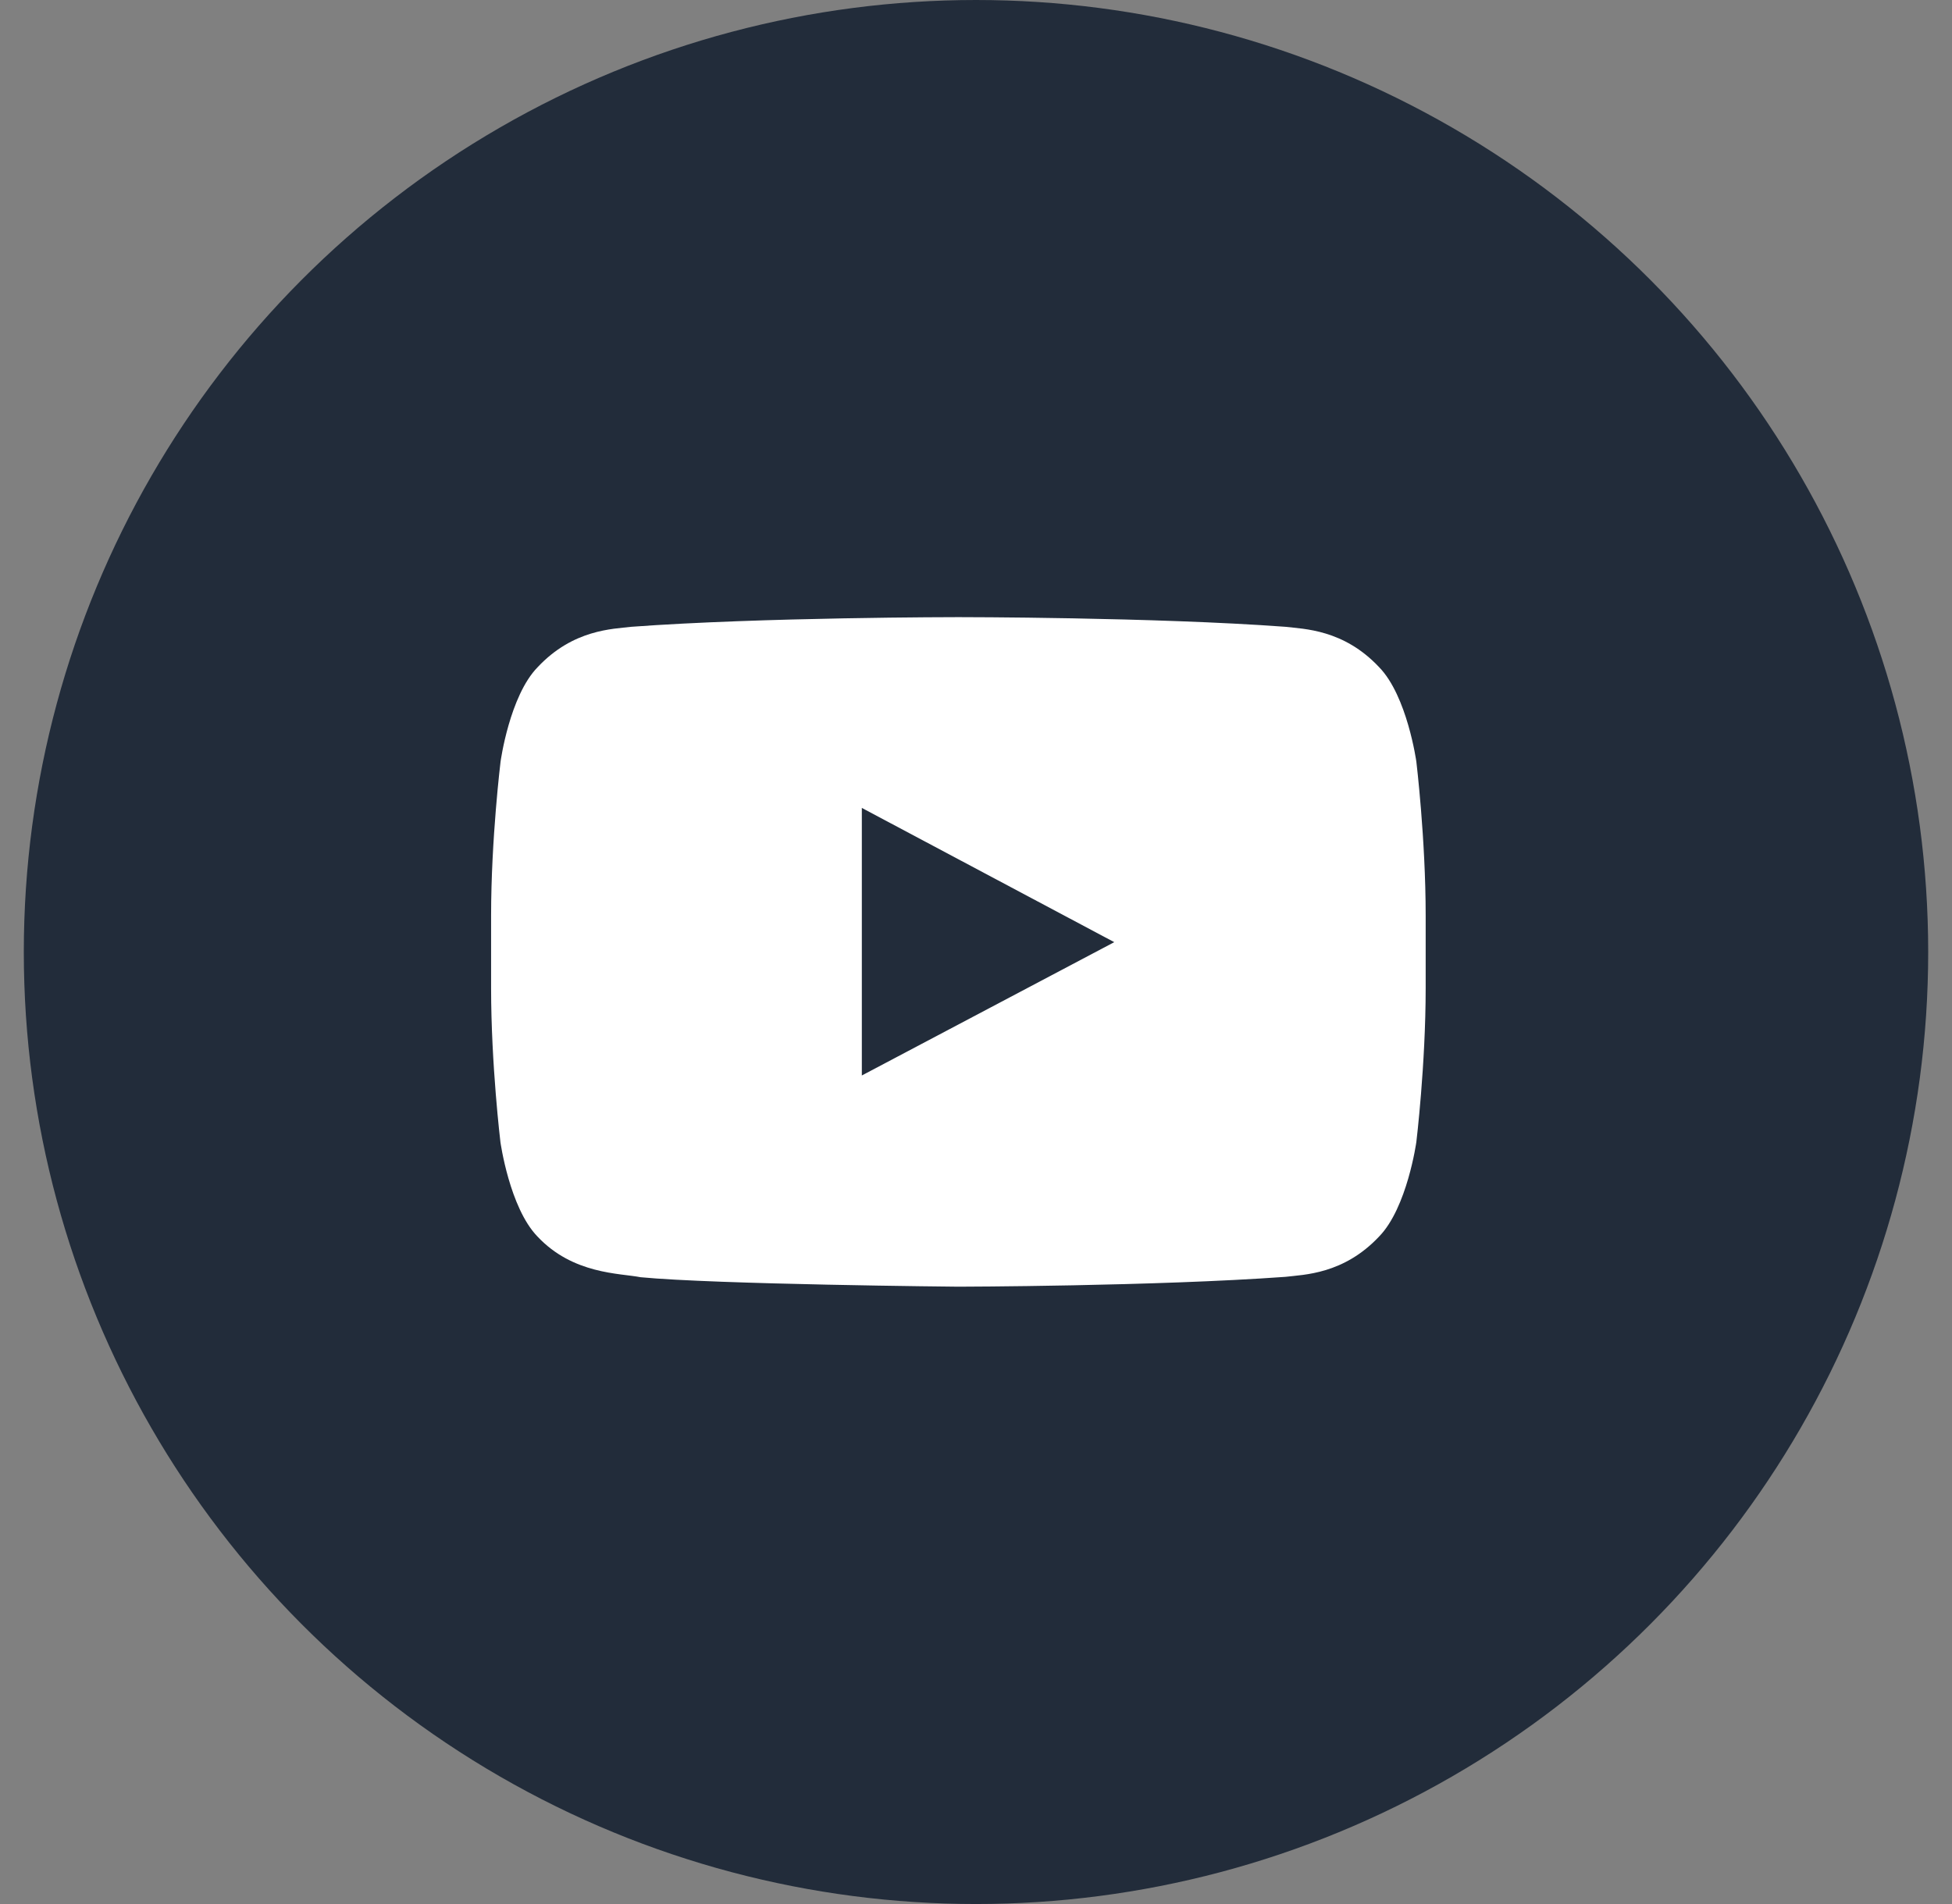
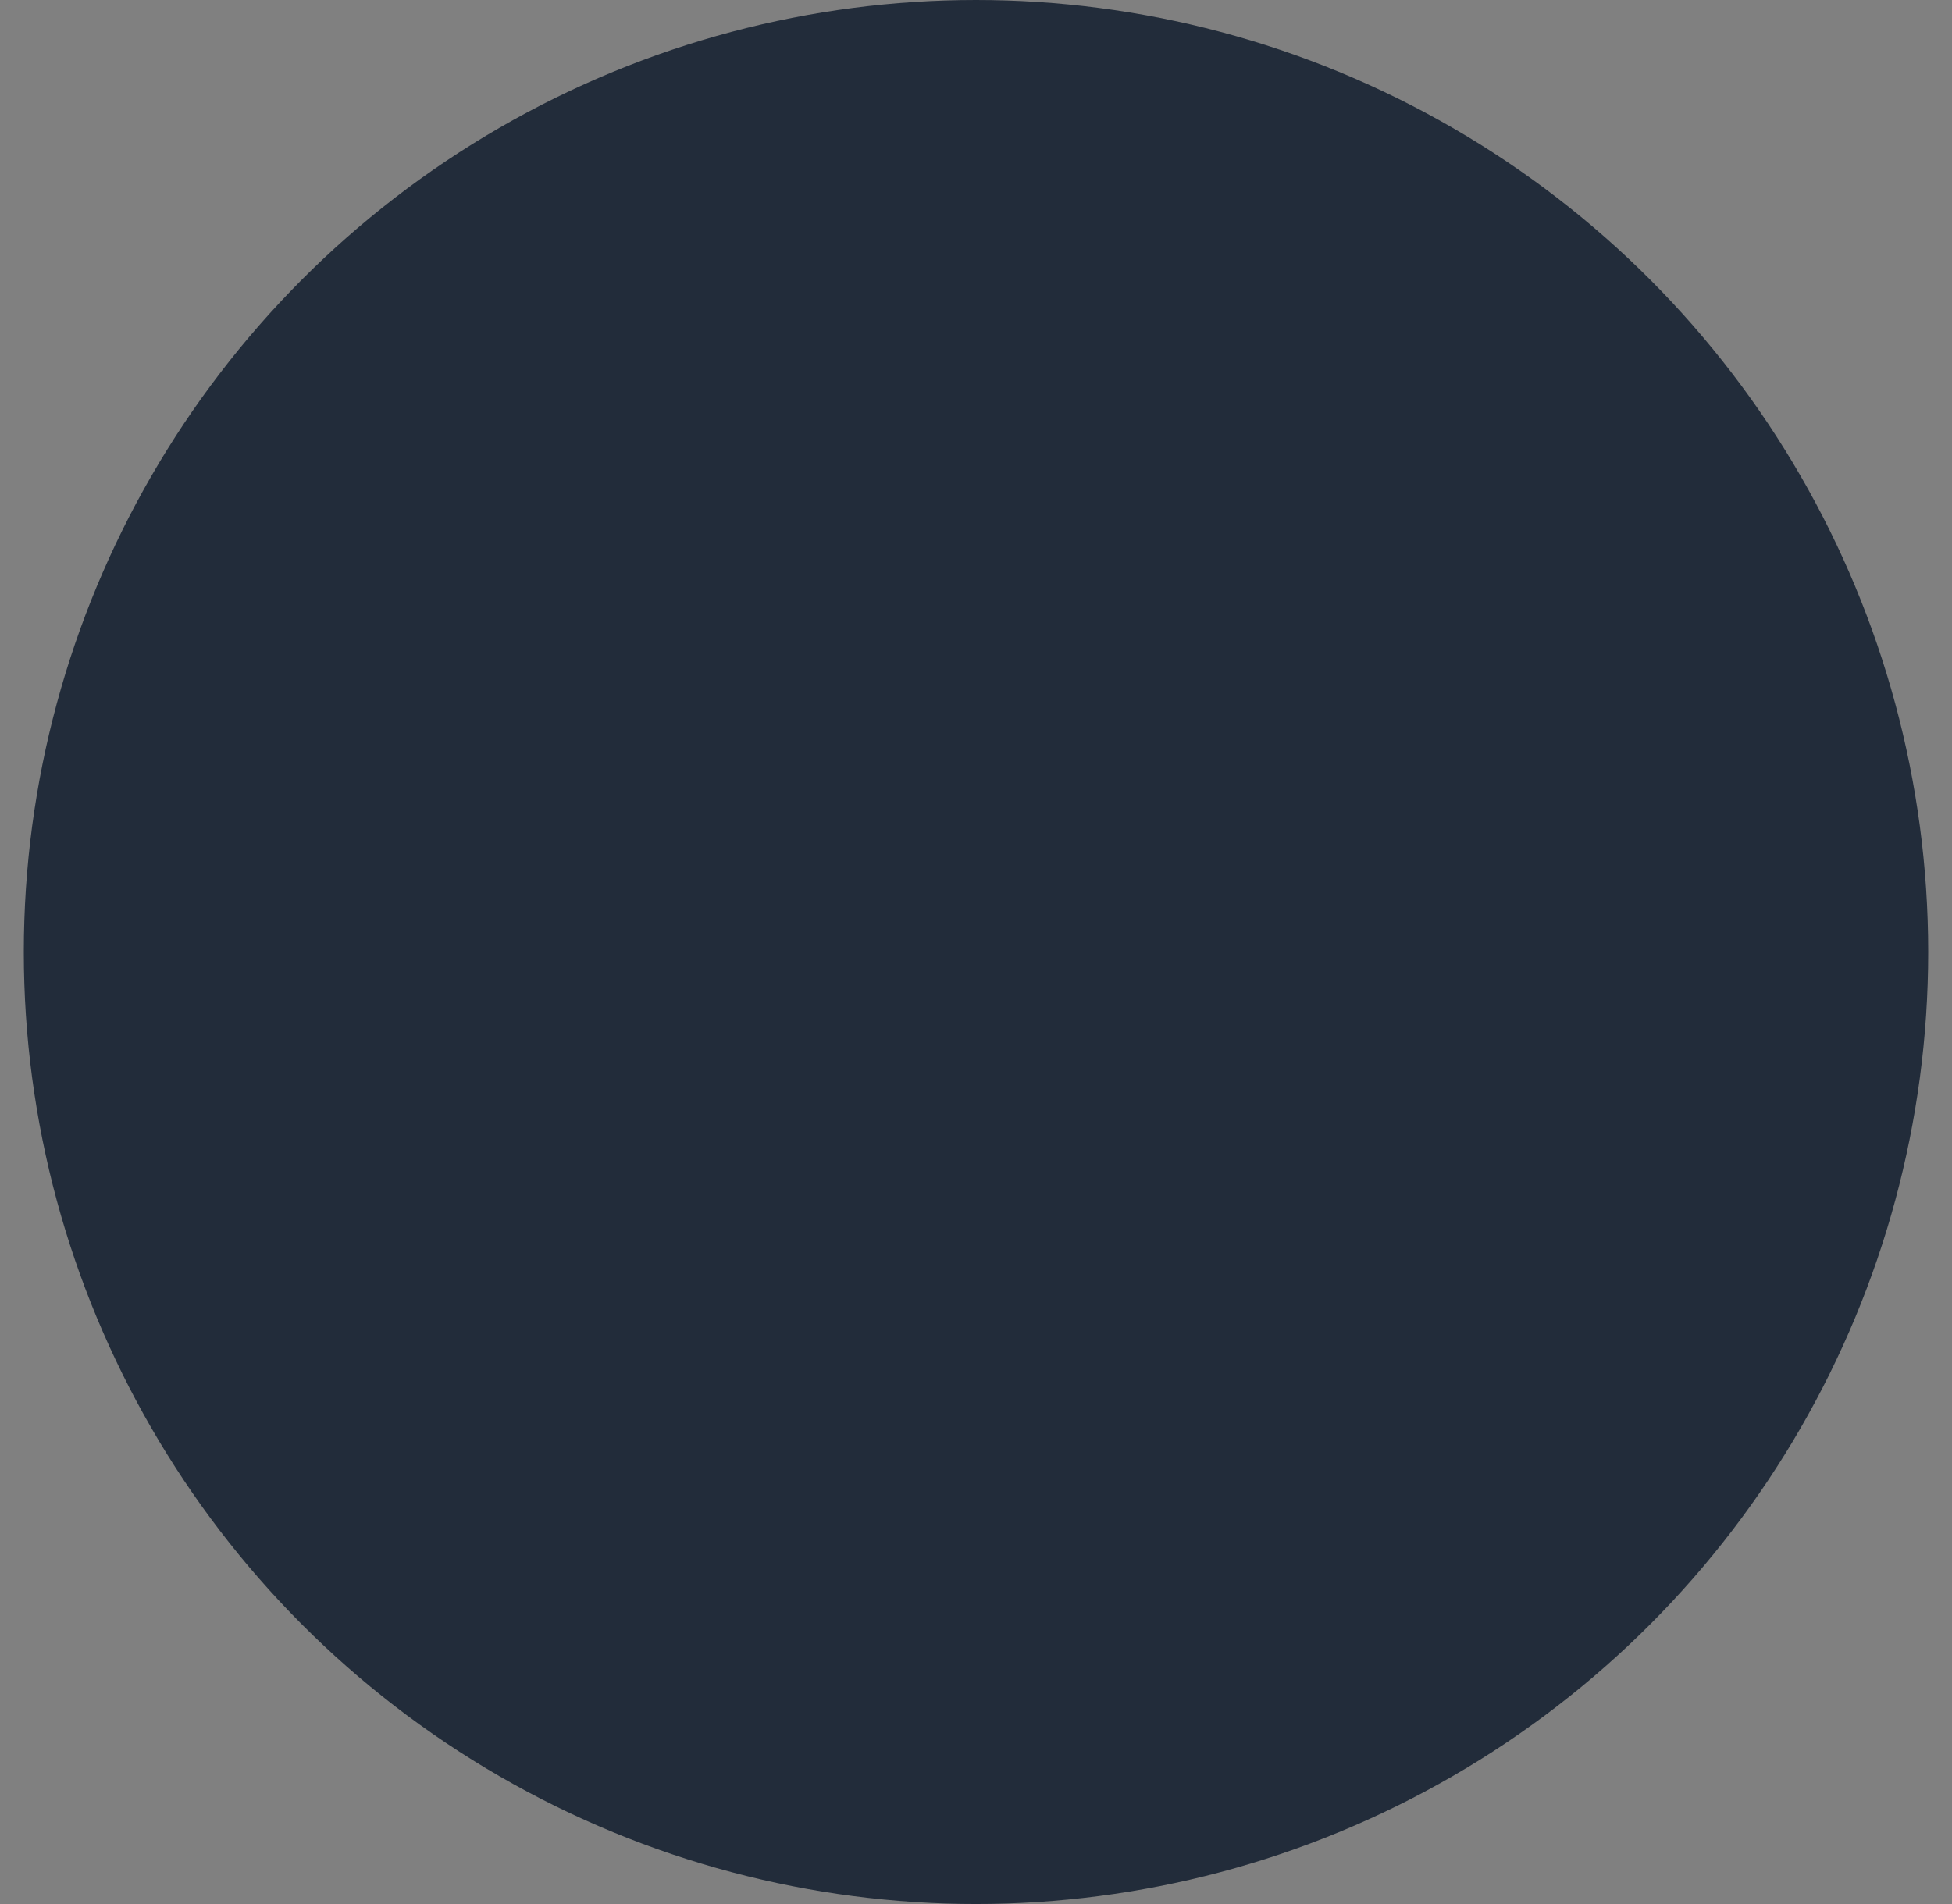
<svg xmlns="http://www.w3.org/2000/svg" width="41" height="40" viewBox="0 0 41 40" fill="none">
  <rect x="0" y="0" width="41" height="40" fill="#808080" stroke="none" />
  <circle cx="20.5" cy="20" r="20" fill="#222C3A" />
  <g clip-path="url(#clip0_3726_3258)">
-     <path d="M29.749 16C29.749 16 29.557 14.621 28.967 14.016C28.219 13.219 27.384 13.215 27 13.168C24.255 12.965 20.134 12.965 20.134 12.965H20.126C20.126 12.965 16.005 12.965 13.259 13.168C12.876 13.215 12.04 13.219 11.293 14.016C10.702 14.621 10.514 16 10.514 16C10.514 16 10.315 17.621 10.315 19.238V20.754C10.315 22.371 10.511 23.992 10.511 23.992C10.511 23.992 10.702 25.371 11.289 25.977C12.036 26.773 13.018 26.746 13.455 26.832C15.027 26.984 20.13 27.031 20.13 27.031C20.13 27.031 24.255 27.023 27 26.824C27.384 26.777 28.219 26.773 28.967 25.977C29.557 25.371 29.749 23.992 29.749 23.992C29.749 23.992 29.945 22.375 29.945 20.754V19.238C29.945 17.621 29.749 16 29.749 16ZM18.102 22.594V16.973L23.404 19.793L18.102 22.594Z" fill="white" />
+     <path d="M29.749 16C29.749 16 29.557 14.621 28.967 14.016C28.219 13.219 27.384 13.215 27 13.168C24.255 12.965 20.134 12.965 20.134 12.965H20.126C20.126 12.965 16.005 12.965 13.259 13.168C12.876 13.215 12.04 13.219 11.293 14.016C10.702 14.621 10.514 16 10.514 16C10.514 16 10.315 17.621 10.315 19.238V20.754C10.315 22.371 10.511 23.992 10.511 23.992C10.511 23.992 10.702 25.371 11.289 25.977C15.027 26.984 20.13 27.031 20.13 27.031C20.13 27.031 24.255 27.023 27 26.824C27.384 26.777 28.219 26.773 28.967 25.977C29.557 25.371 29.749 23.992 29.749 23.992C29.749 23.992 29.945 22.375 29.945 20.754V19.238C29.945 17.621 29.749 16 29.749 16ZM18.102 22.594V16.973L23.404 19.793L18.102 22.594Z" fill="white" />
  </g>
  <defs>
    <clipPath id="clip0_3726_3258">
-       <rect width="19.63" height="20" fill="white" transform="translate(10.315 10)" />
-     </clipPath>
+       </clipPath>
  </defs>
</svg>